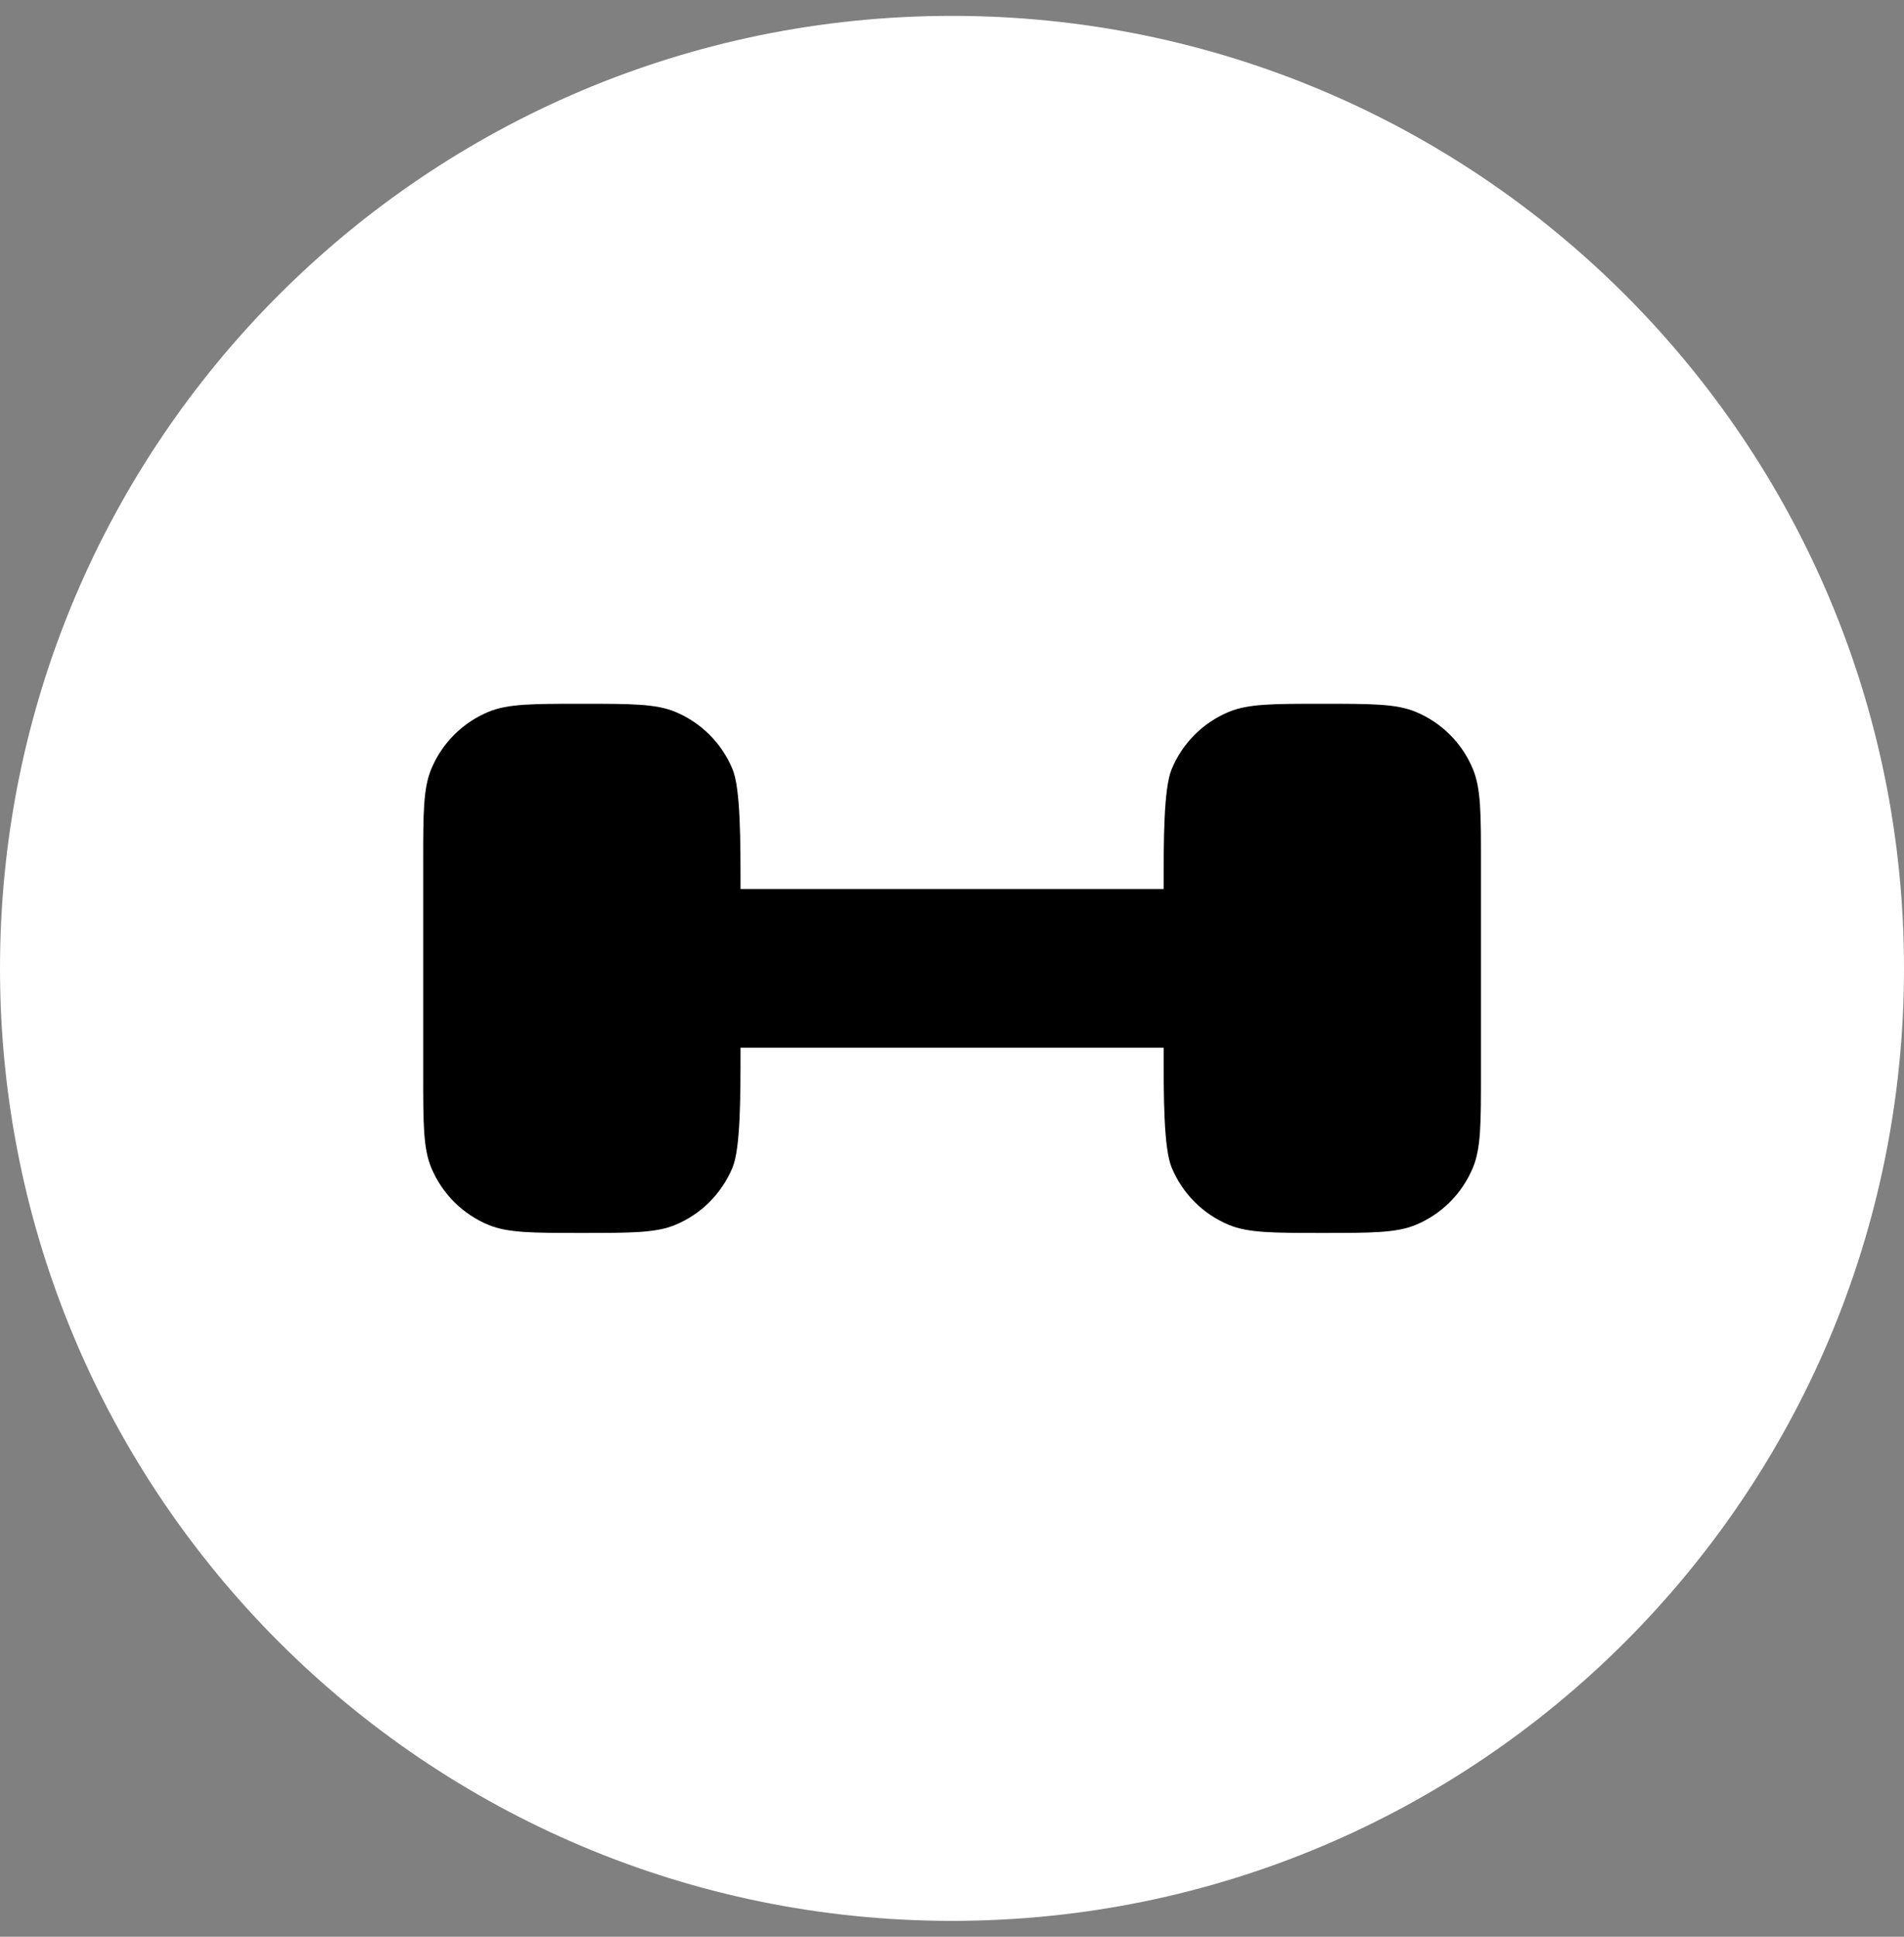
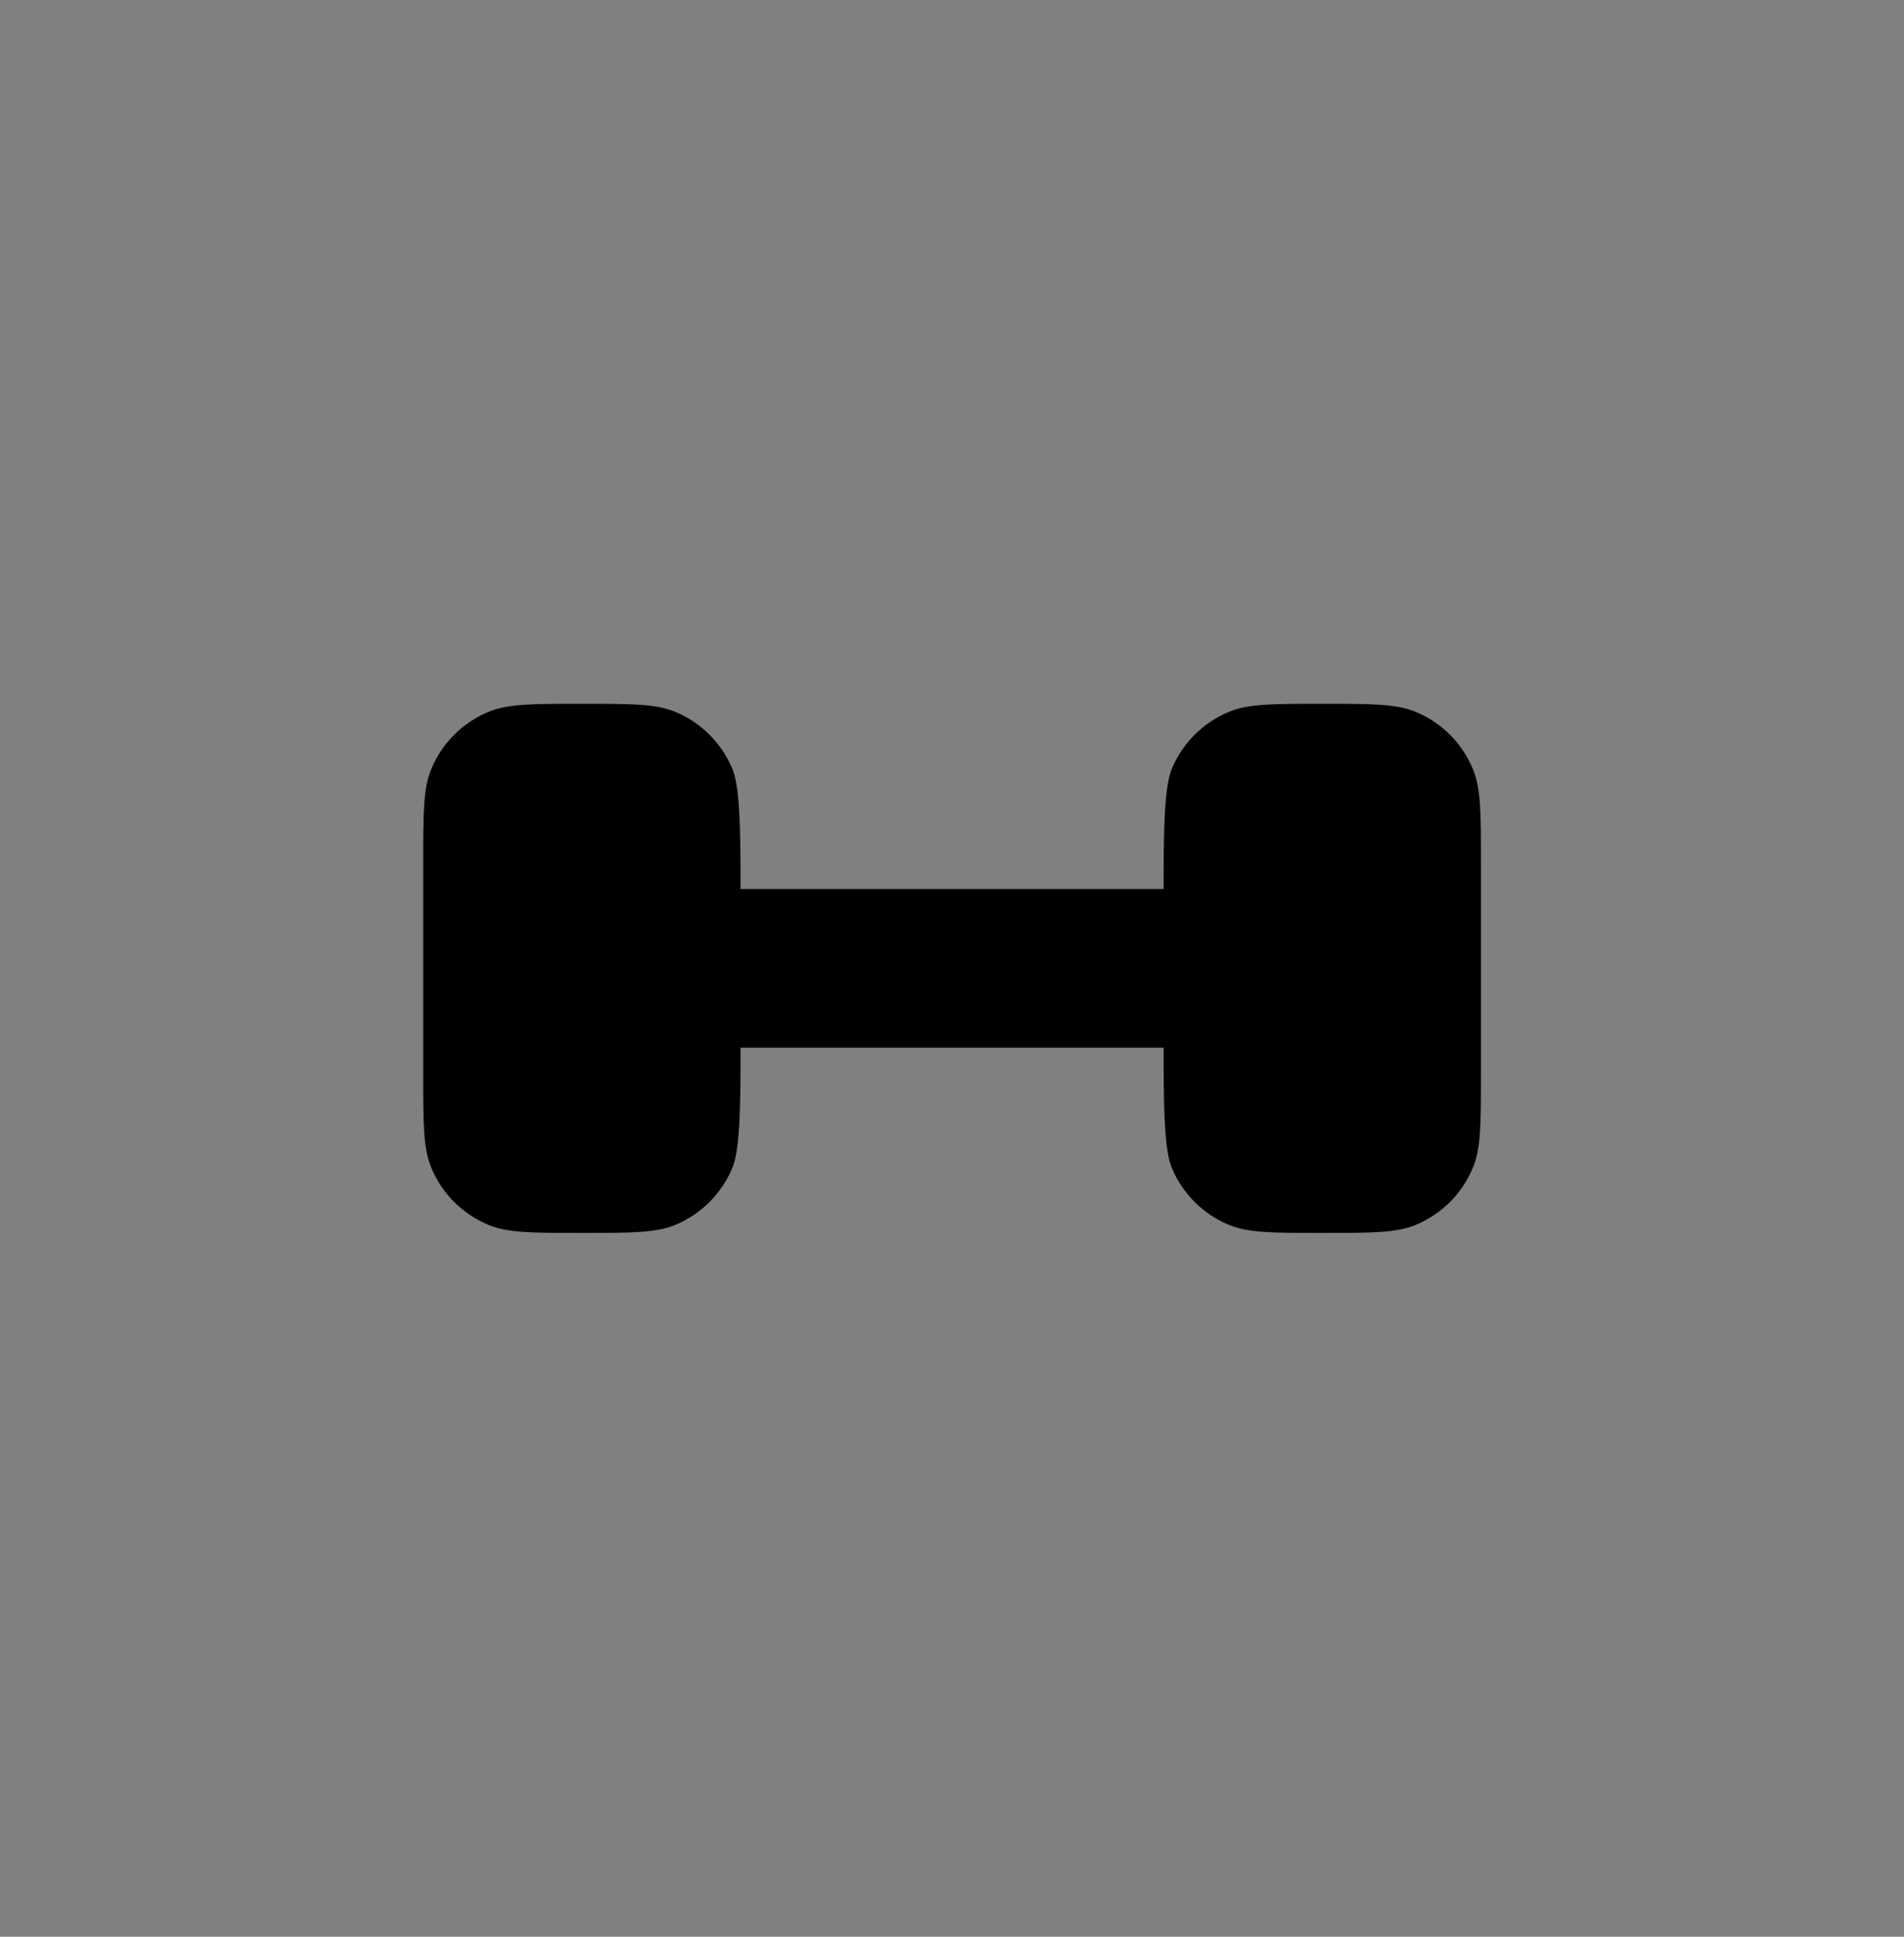
<svg xmlns="http://www.w3.org/2000/svg" width="60" height="61" viewBox="0 0 60 61" fill="none">
  <rect x="0" y="0" width="60" height="61" fill="#808080" stroke="none" />
-   <path d="M0 30.5C0 13.931 13.431 0.5 30 0.5C46.569 0.5 60 13.931 60 30.5C60 47.069 46.569 60.5 30 60.5C13.431 60.5 0 47.069 0 30.5Z" fill="white" />
  <path d="M46.669 33.833V27.166C46.669 25.613 46.669 24.837 46.416 24.225C46.248 23.82 46.003 23.452 45.693 23.143C45.383 22.833 45.016 22.587 44.611 22.42C43.999 22.166 43.223 22.166 41.669 22.166C40.116 22.166 39.339 22.166 38.728 22.42C38.323 22.587 37.955 22.833 37.645 23.143C37.336 23.452 37.09 23.82 36.923 24.225C36.669 24.837 36.669 26.447 36.669 28H23.336C23.336 26.447 23.336 24.837 23.083 24.225C22.915 23.82 22.669 23.452 22.36 23.143C22.05 22.833 21.682 22.587 21.278 22.42C20.666 22.166 19.889 22.166 18.336 22.166C16.783 22.166 16.006 22.166 15.394 22.42C14.99 22.587 14.622 22.833 14.312 23.143C14.002 23.452 13.757 23.82 13.589 24.225C13.336 24.837 13.336 25.613 13.336 27.166V33.833C13.336 35.386 13.336 36.163 13.589 36.775C13.757 37.179 14.002 37.547 14.312 37.857C14.622 38.167 14.99 38.412 15.394 38.58C16.006 38.833 16.783 38.833 18.336 38.833C19.889 38.833 20.666 38.833 21.278 38.58C21.682 38.412 22.05 38.167 22.36 37.857C22.669 37.547 22.915 37.179 23.083 36.775C23.336 36.163 23.336 34.553 23.336 33H36.669C36.669 34.553 36.669 36.163 36.923 36.775C37.09 37.179 37.336 37.547 37.645 37.857C37.955 38.167 38.323 38.412 38.728 38.58C39.339 38.833 40.116 38.833 41.669 38.833C43.223 38.833 43.999 38.833 44.611 38.58C45.016 38.412 45.383 38.167 45.693 37.857C46.003 37.547 46.248 37.179 46.416 36.775C46.669 36.163 46.669 35.386 46.669 33.833Z" fill="black" />
</svg>